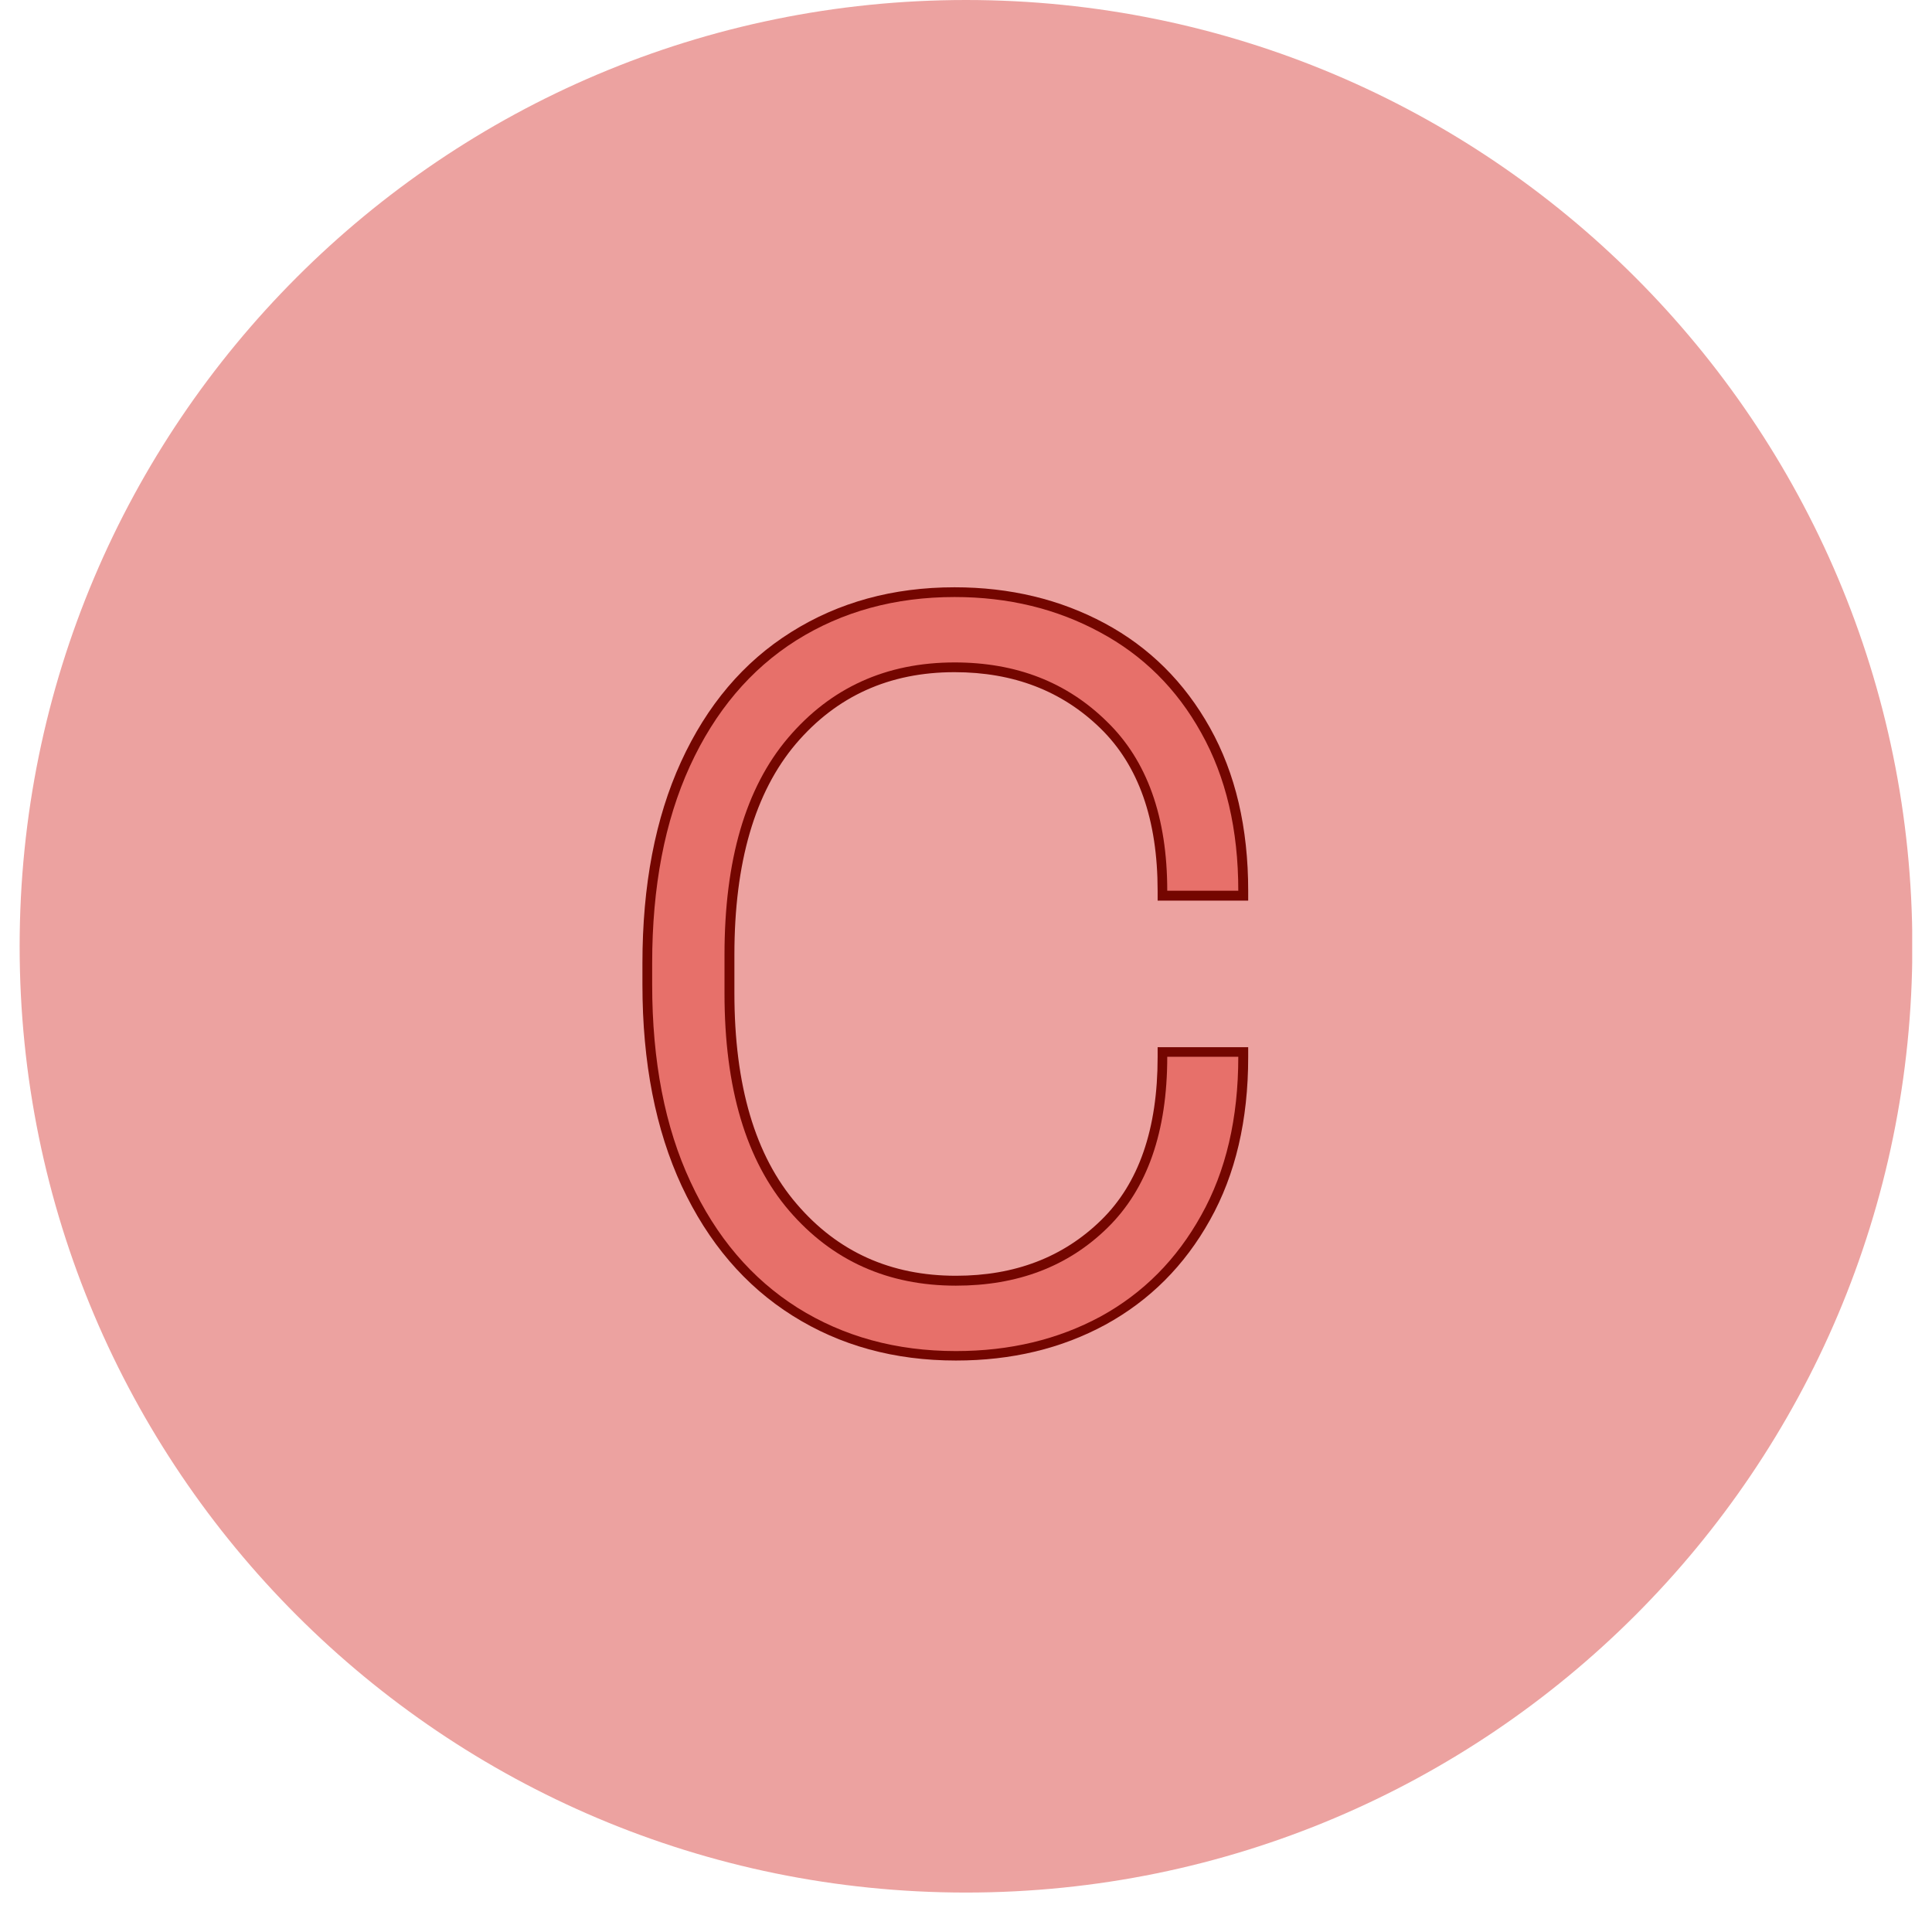
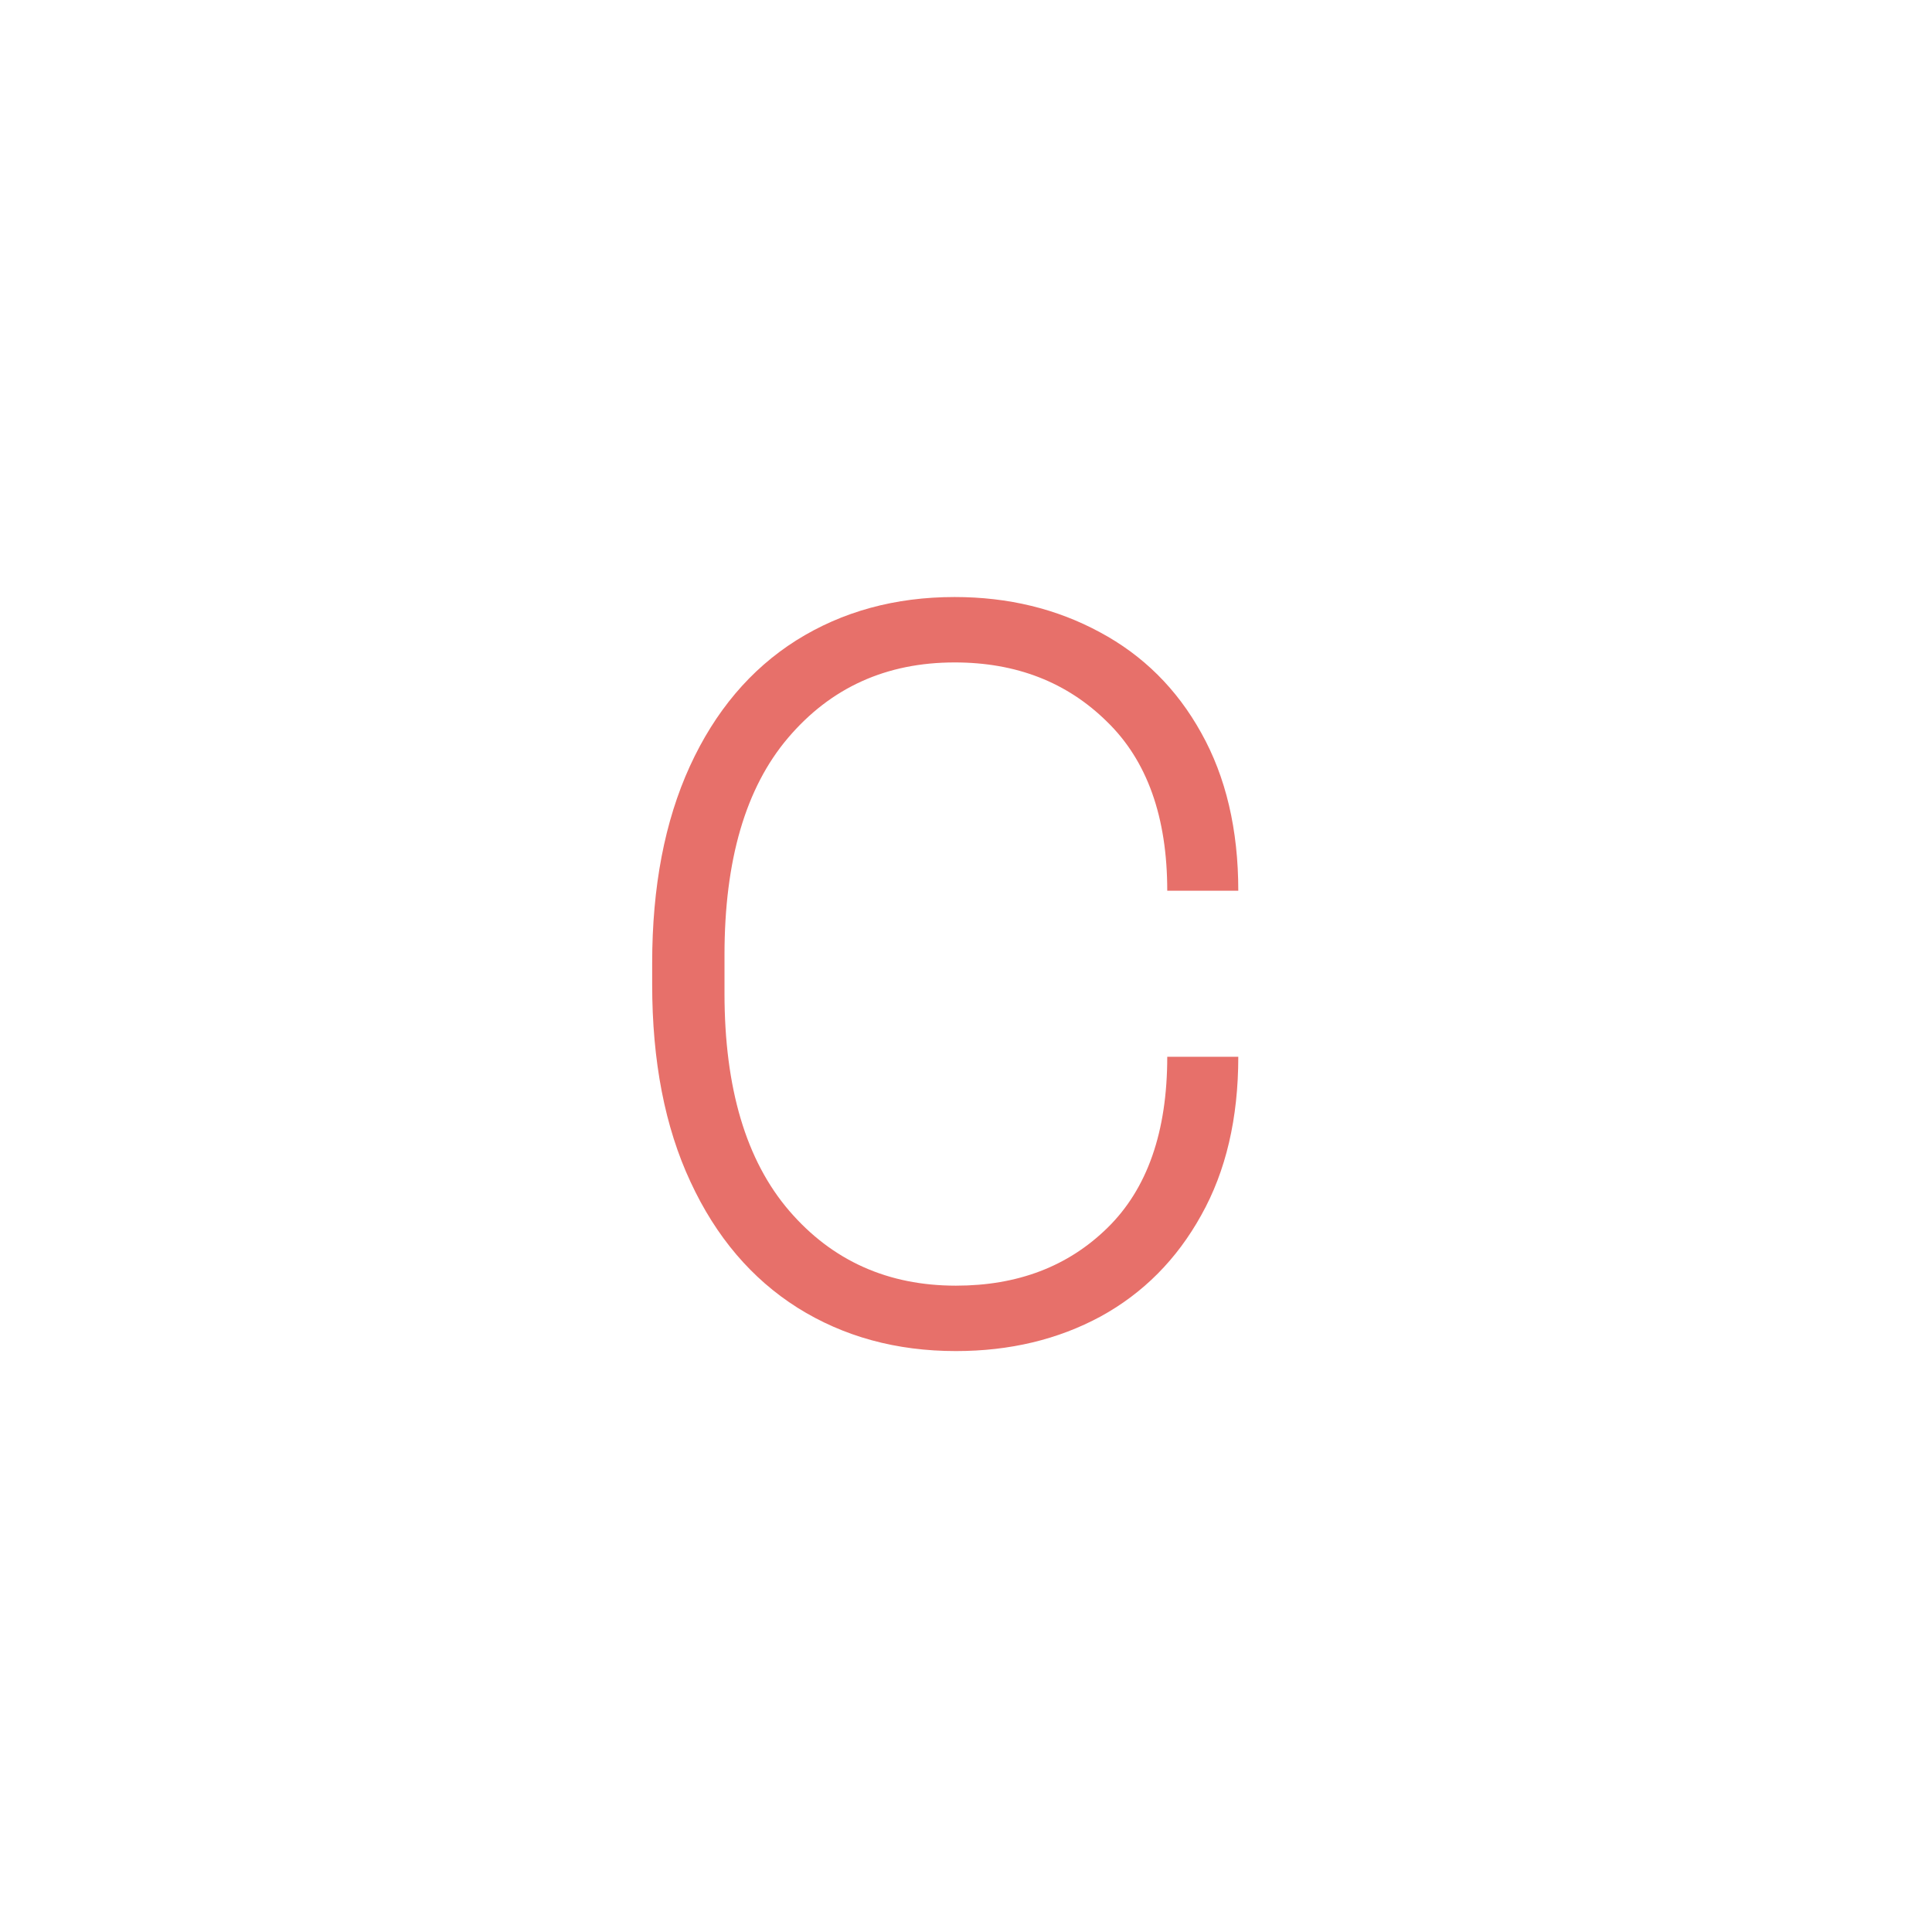
<svg xmlns="http://www.w3.org/2000/svg" width="64" zoomAndPan="magnify" viewBox="0 0 48 48" height="64" preserveAspectRatio="xMidYMid meet" version="1.2">
  <defs>
    <clipPath id="3f52a9d5b4">
      <path d="M 0.488 0 L 47.508 0 L 47.508 47.02 L 0.488 47.02 Z M 0.488 0 " />
    </clipPath>
    <clipPath id="c8a8e923af">
-       <path d="M 24 0 C 11.016 0 0.488 10.527 0.488 23.512 C 0.488 36.496 11.016 47.02 24 47.02 C 36.984 47.02 47.512 36.496 47.512 23.512 C 47.512 10.527 36.984 0 24 0 Z M 24 0 " />
-     </clipPath>
+       </clipPath>
  </defs>
  <g id="a89ec08a4b">
    <g clip-rule="nonzero" clip-path="url(#3f52a9d5b4)">
      <g clip-rule="nonzero" clip-path="url(#c8a8e923af)">
        <path style=" stroke:none;fill-rule:nonzero;fill:#eca2a0;fill-opacity:1;" d="M 0.488 0 L 47.512 0 L 47.512 47.02 L 0.488 47.02 Z M 0.488 0 " />
      </g>
    </g>
    <g style="fill:#740600;fill-opacity:1;">
      <g transform="translate(14.406, 33.208)">
-         <path style="stroke:none" d="M 16.605 -6.945 C 16.605 -5.379 16.289 -4.027 15.656 -2.898 C 15.023 -1.762 14.156 -0.898 13.059 -0.297 C 11.965 0.297 10.727 0.594 9.344 0.594 C 7.816 0.594 6.465 0.223 5.285 -0.52 C 4.105 -1.262 3.188 -2.336 2.531 -3.742 C 1.883 -5.137 1.555 -6.805 1.555 -8.746 L 1.555 -9.273 C 1.555 -11.215 1.875 -12.883 2.512 -14.277 C 3.156 -15.684 4.066 -16.762 5.25 -17.504 C 6.43 -18.246 7.781 -18.617 9.309 -18.617 C 10.691 -18.617 11.934 -18.316 13.039 -17.723 C 14.152 -17.125 15.023 -16.258 15.656 -15.125 C 16.289 -13.992 16.605 -12.645 16.605 -11.074 L 16.605 -10.832 L 14.355 -10.832 L 14.355 -11.074 C 14.355 -12.84 13.883 -14.188 12.934 -15.113 C 11.98 -16.043 10.773 -16.508 9.309 -16.508 C 7.691 -16.508 6.379 -15.914 5.367 -14.727 C 4.348 -13.523 3.84 -11.777 3.84 -9.488 L 3.84 -8.535 C 3.84 -6.242 4.355 -4.496 5.387 -3.297 C 6.406 -2.105 7.727 -1.512 9.344 -1.512 C 10.809 -1.512 12.008 -1.973 12.949 -2.891 C 13.887 -3.805 14.355 -5.156 14.355 -6.945 L 14.355 -7.191 L 16.605 -7.191 Z M 16.121 -6.945 L 16.363 -6.945 L 16.363 -6.703 L 14.602 -6.703 L 14.602 -6.945 L 14.844 -6.945 C 14.844 -5.023 14.324 -3.555 13.289 -2.543 C 12.254 -1.531 10.938 -1.027 9.344 -1.027 C 7.578 -1.027 6.137 -1.68 5.02 -2.98 C 3.91 -4.273 3.355 -6.125 3.355 -8.535 L 3.355 -9.488 C 3.355 -11.898 3.902 -13.746 5 -15.039 C 6.105 -16.344 7.543 -16.992 9.309 -16.992 C 10.902 -16.992 12.223 -16.484 13.27 -15.461 C 14.316 -14.438 14.844 -12.977 14.844 -11.074 L 14.602 -11.074 L 14.602 -11.316 L 16.363 -11.316 L 16.363 -11.074 L 16.121 -11.074 C 16.121 -12.559 15.824 -13.832 15.234 -14.887 C 14.645 -15.938 13.84 -16.742 12.809 -17.297 C 11.777 -17.852 10.609 -18.129 9.309 -18.129 C 7.875 -18.129 6.609 -17.785 5.508 -17.094 C 4.406 -16.402 3.555 -15.395 2.953 -14.074 C 2.344 -12.746 2.039 -11.145 2.039 -9.273 L 2.039 -8.746 C 2.039 -6.879 2.352 -5.277 2.969 -3.945 C 3.586 -2.625 4.441 -1.621 5.543 -0.93 C 6.645 -0.234 7.91 0.109 9.344 0.109 C 10.645 0.109 11.805 -0.168 12.828 -0.723 C 13.844 -1.277 14.645 -2.082 15.234 -3.133 C 15.824 -4.191 16.121 -5.461 16.121 -6.945 Z M 16.121 -6.945 " />
-       </g>
+         </g>
    </g>
    <g style="fill:#e7706a;fill-opacity:1;">
      <g transform="translate(14.406, 33.208)">
        <path style="stroke:none" d="M 16.359 -6.953 C 16.359 -5.422 16.051 -4.109 15.438 -3.016 C 14.832 -1.922 14 -1.082 12.938 -0.5 C 11.883 0.07 10.688 0.359 9.344 0.359 C 7.863 0.359 6.551 0 5.406 -0.719 C 4.27 -1.438 3.383 -2.477 2.75 -3.844 C 2.113 -5.207 1.797 -6.844 1.797 -8.75 L 1.797 -9.281 C 1.797 -11.176 2.109 -12.805 2.734 -14.172 C 3.359 -15.535 4.238 -16.578 5.375 -17.297 C 6.52 -18.016 7.832 -18.375 9.312 -18.375 C 10.645 -18.375 11.848 -18.082 12.922 -17.5 C 13.992 -16.926 14.832 -16.094 15.438 -15 C 16.051 -13.906 16.359 -12.598 16.359 -11.078 L 14.594 -11.078 C 14.594 -12.91 14.094 -14.312 13.094 -15.281 C 12.102 -16.258 10.844 -16.75 9.312 -16.75 C 7.613 -16.75 6.234 -16.125 5.172 -14.875 C 4.117 -13.633 3.594 -11.836 3.594 -9.484 L 3.594 -8.531 C 3.594 -6.176 4.129 -4.375 5.203 -3.125 C 6.273 -1.883 7.656 -1.266 9.344 -1.266 C 10.875 -1.266 12.129 -1.742 13.109 -2.703 C 14.098 -3.672 14.594 -5.086 14.594 -6.953 Z M 16.359 -6.953 " />
      </g>
    </g>
  </g>
</svg>